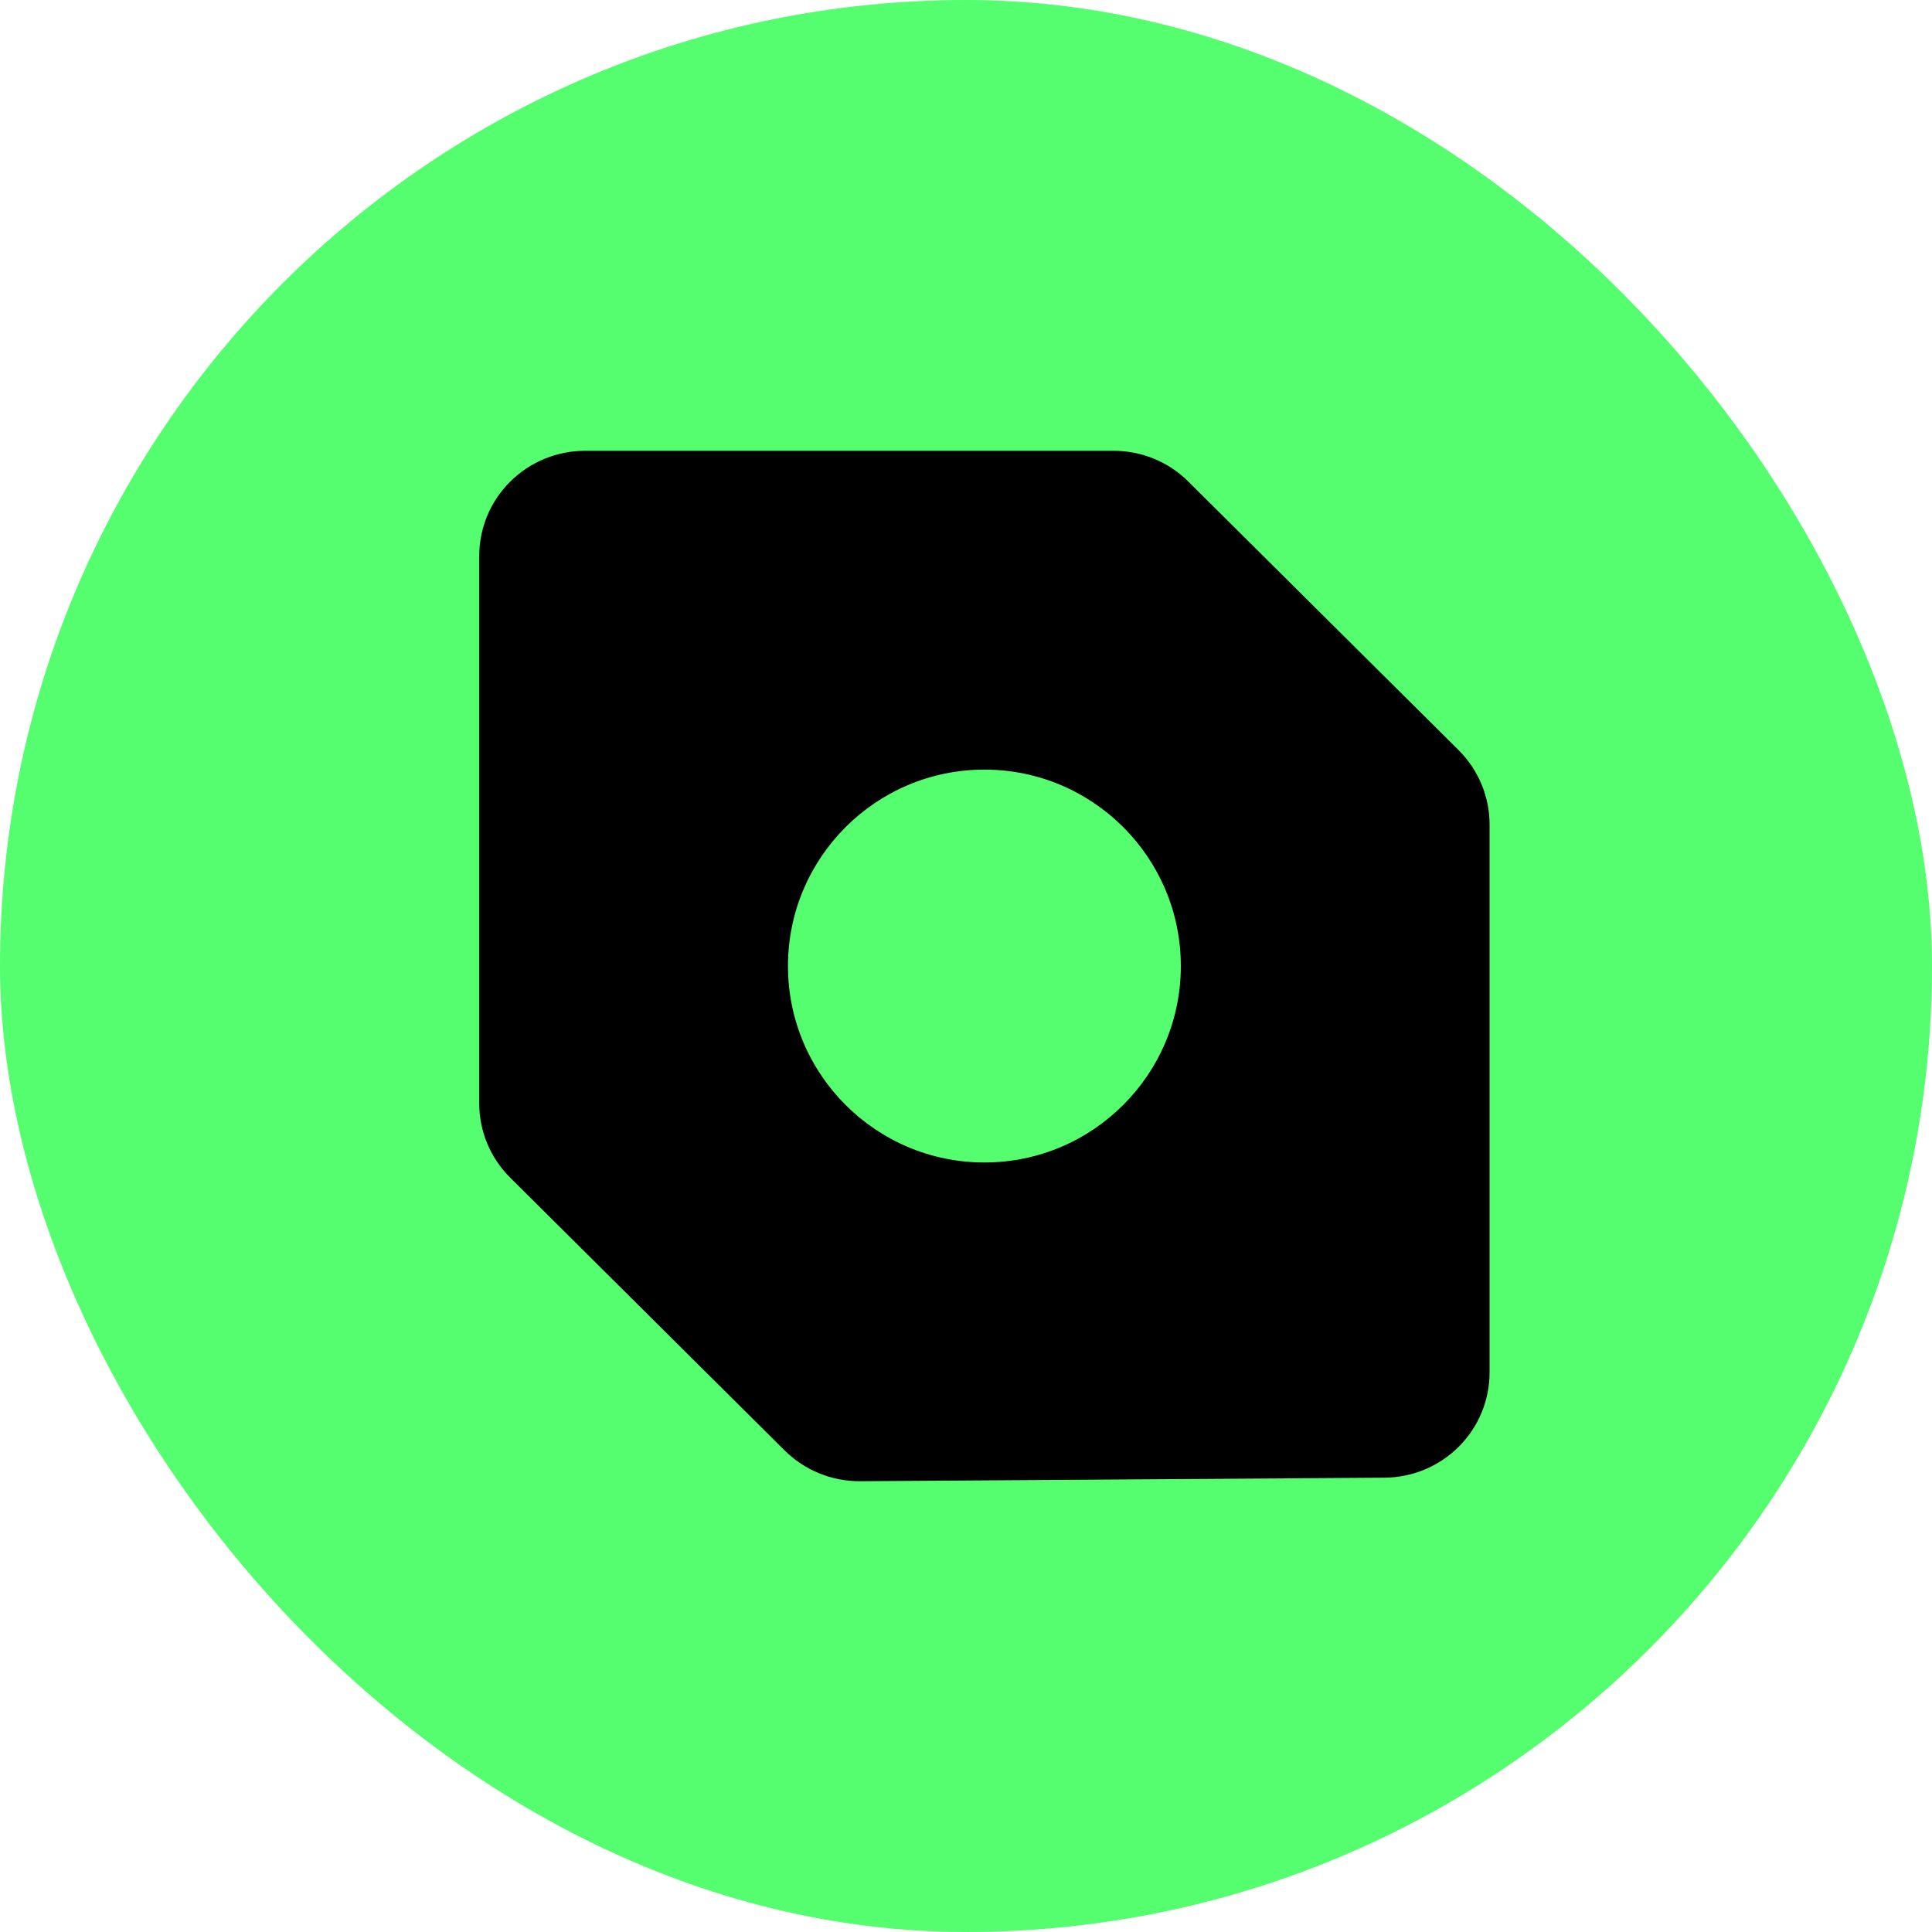
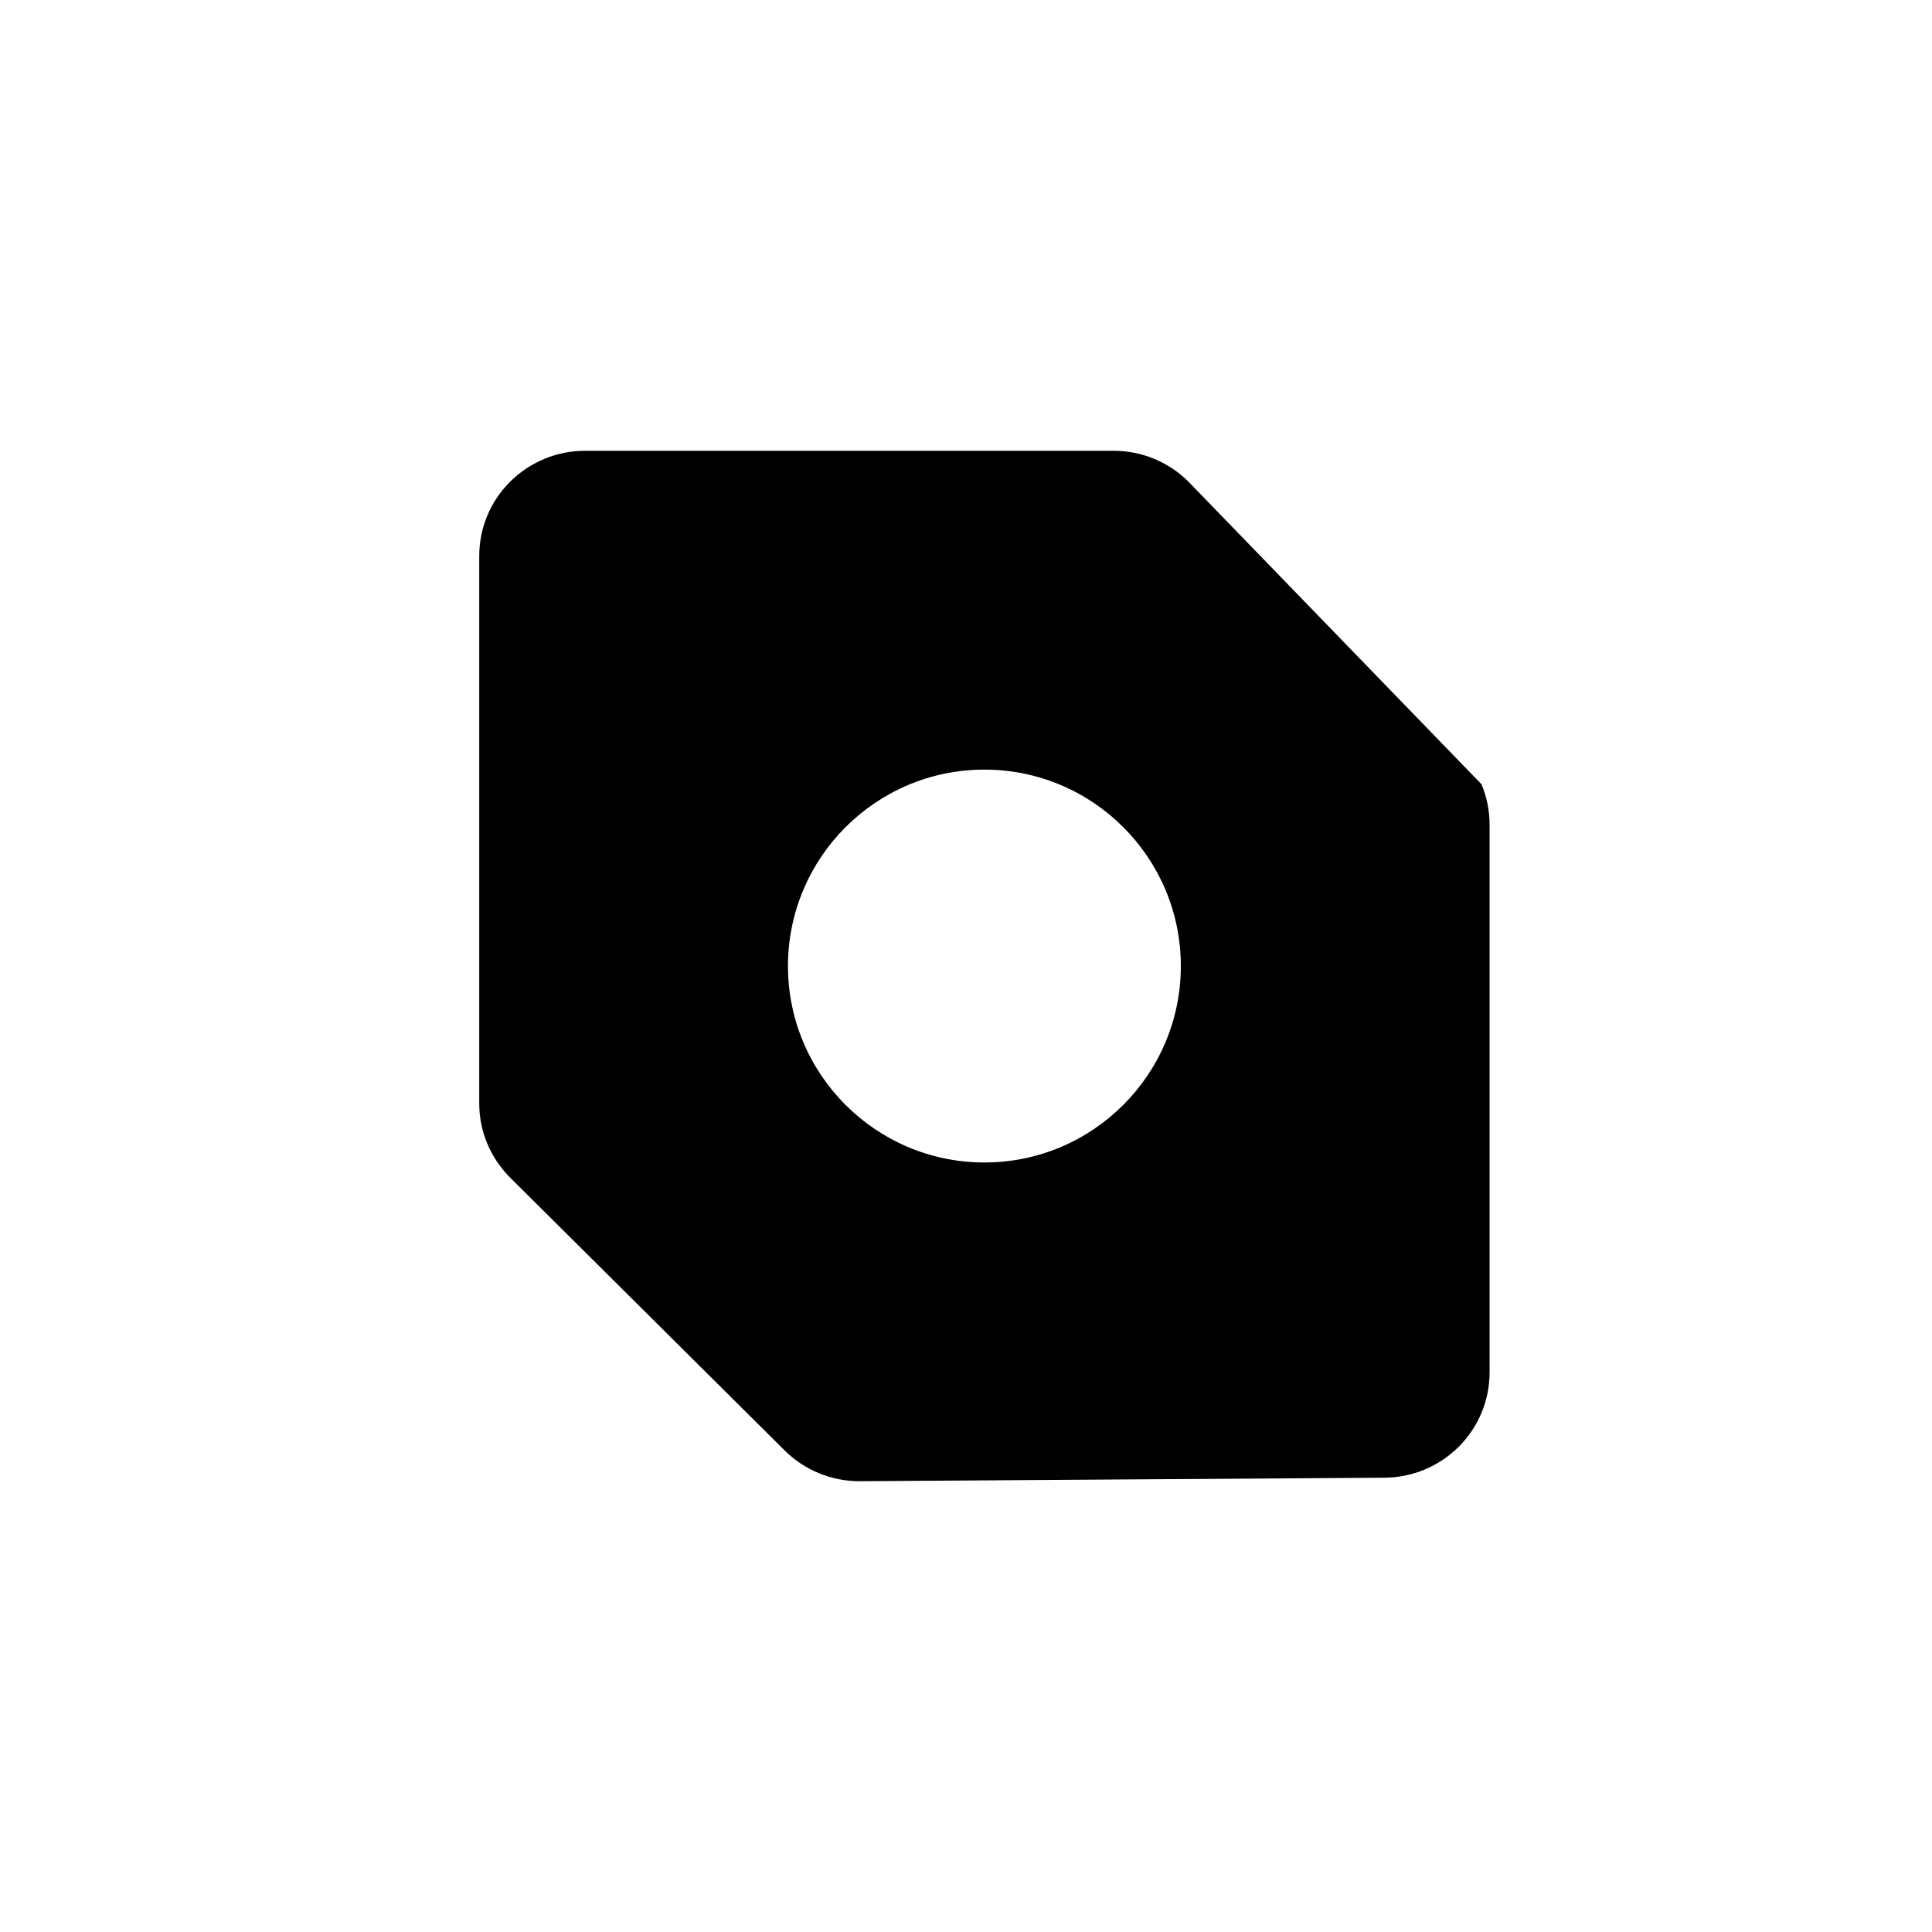
<svg xmlns="http://www.w3.org/2000/svg" width="40" height="40" viewBox="0 0 40 40" fill="none">
-   <rect width="40" height="40" rx="20" fill="#55FE6E" />
-   <path d="M30.673 16.237C30.563 15.972 30.401 15.732 30.198 15.53L24.605 9.972C24.402 9.769 24.16 9.608 23.895 9.499C23.629 9.389 23.344 9.333 23.056 9.333H12.113C11.532 9.333 10.974 9.563 10.564 9.971C10.152 10.379 9.922 10.933 9.922 11.511V22.843C9.922 23.129 9.978 23.412 10.088 23.676C10.198 23.94 10.36 24.18 10.563 24.382L16.245 30.03C16.45 30.233 16.694 30.395 16.962 30.504C17.231 30.613 17.518 30.669 17.808 30.667L28.664 30.594C29.243 30.591 29.796 30.359 30.204 29.951C30.611 29.543 30.84 28.992 30.84 28.417V17.07C30.84 16.784 30.783 16.501 30.673 16.237ZM20.381 15.934C22.626 15.934 24.448 17.756 24.448 20.001C24.448 22.245 22.626 24.068 20.381 24.068C18.137 24.068 16.314 22.245 16.314 20.001C16.314 17.756 18.137 15.934 20.381 15.934Z" fill="black" />
+   <path d="M30.673 16.237L24.605 9.972C24.402 9.769 24.16 9.608 23.895 9.499C23.629 9.389 23.344 9.333 23.056 9.333H12.113C11.532 9.333 10.974 9.563 10.564 9.971C10.152 10.379 9.922 10.933 9.922 11.511V22.843C9.922 23.129 9.978 23.412 10.088 23.676C10.198 23.94 10.36 24.18 10.563 24.382L16.245 30.03C16.45 30.233 16.694 30.395 16.962 30.504C17.231 30.613 17.518 30.669 17.808 30.667L28.664 30.594C29.243 30.591 29.796 30.359 30.204 29.951C30.611 29.543 30.84 28.992 30.84 28.417V17.07C30.84 16.784 30.783 16.501 30.673 16.237ZM20.381 15.934C22.626 15.934 24.448 17.756 24.448 20.001C24.448 22.245 22.626 24.068 20.381 24.068C18.137 24.068 16.314 22.245 16.314 20.001C16.314 17.756 18.137 15.934 20.381 15.934Z" fill="black" />
</svg>